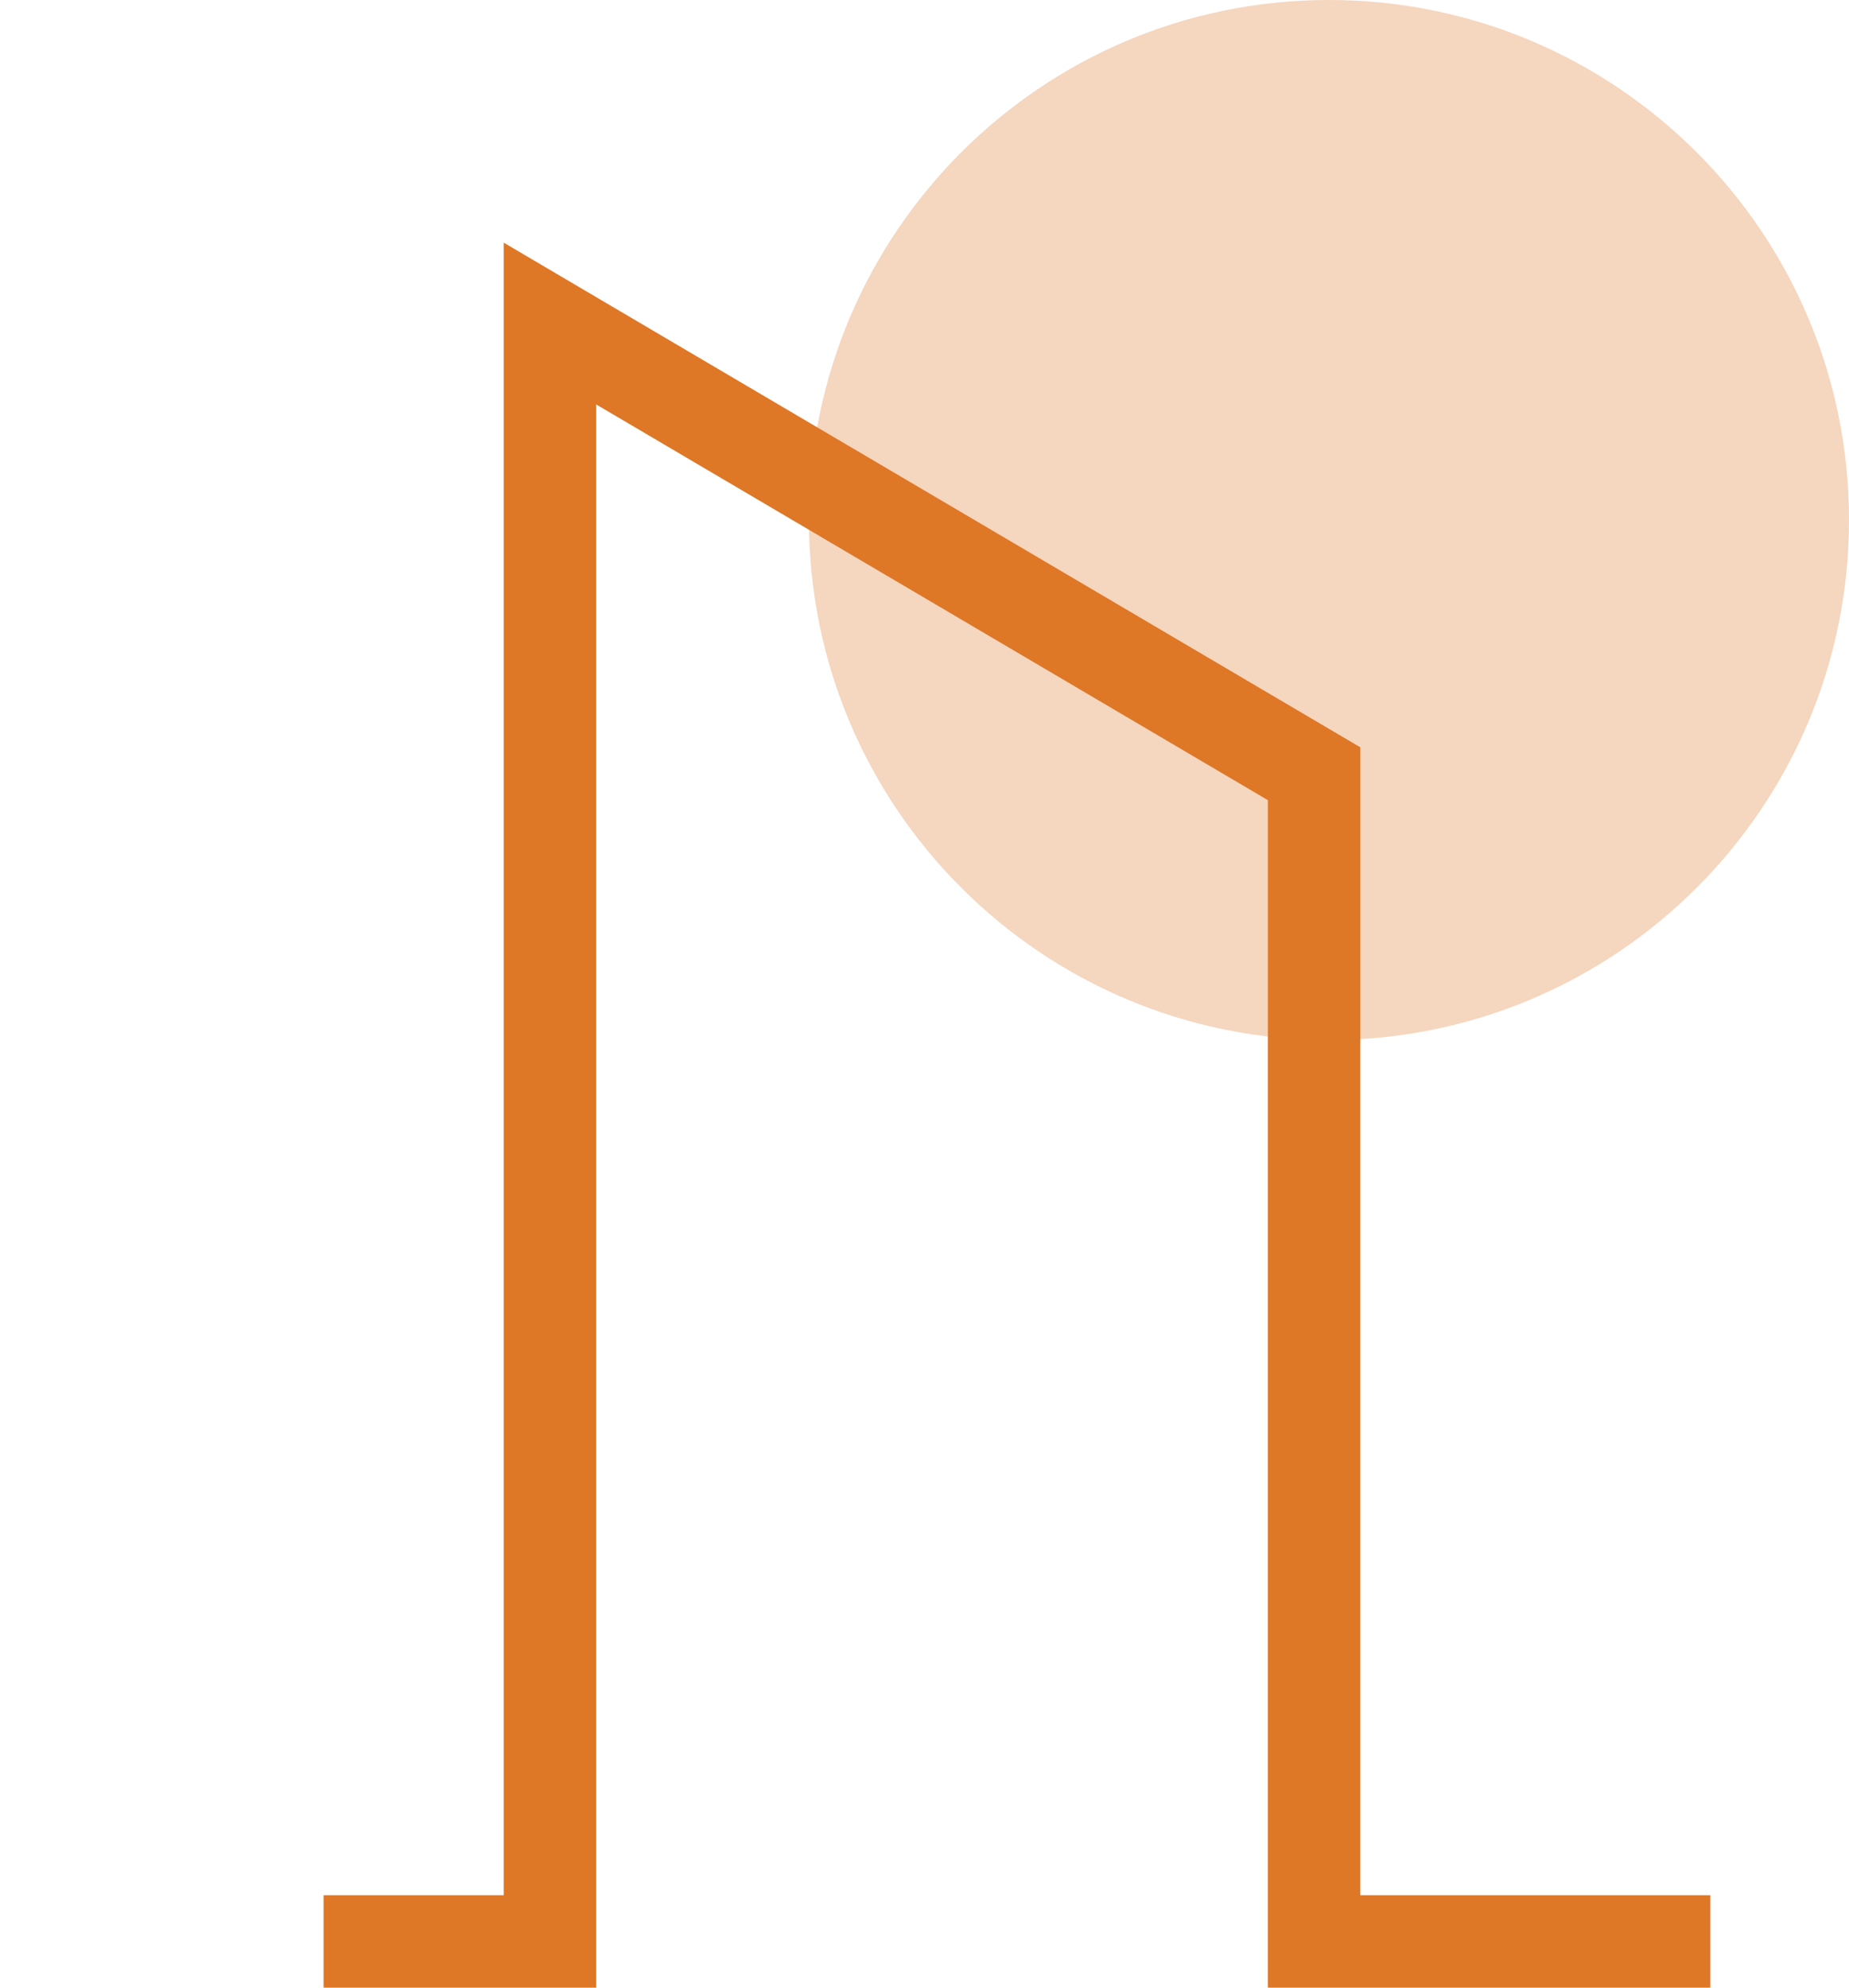
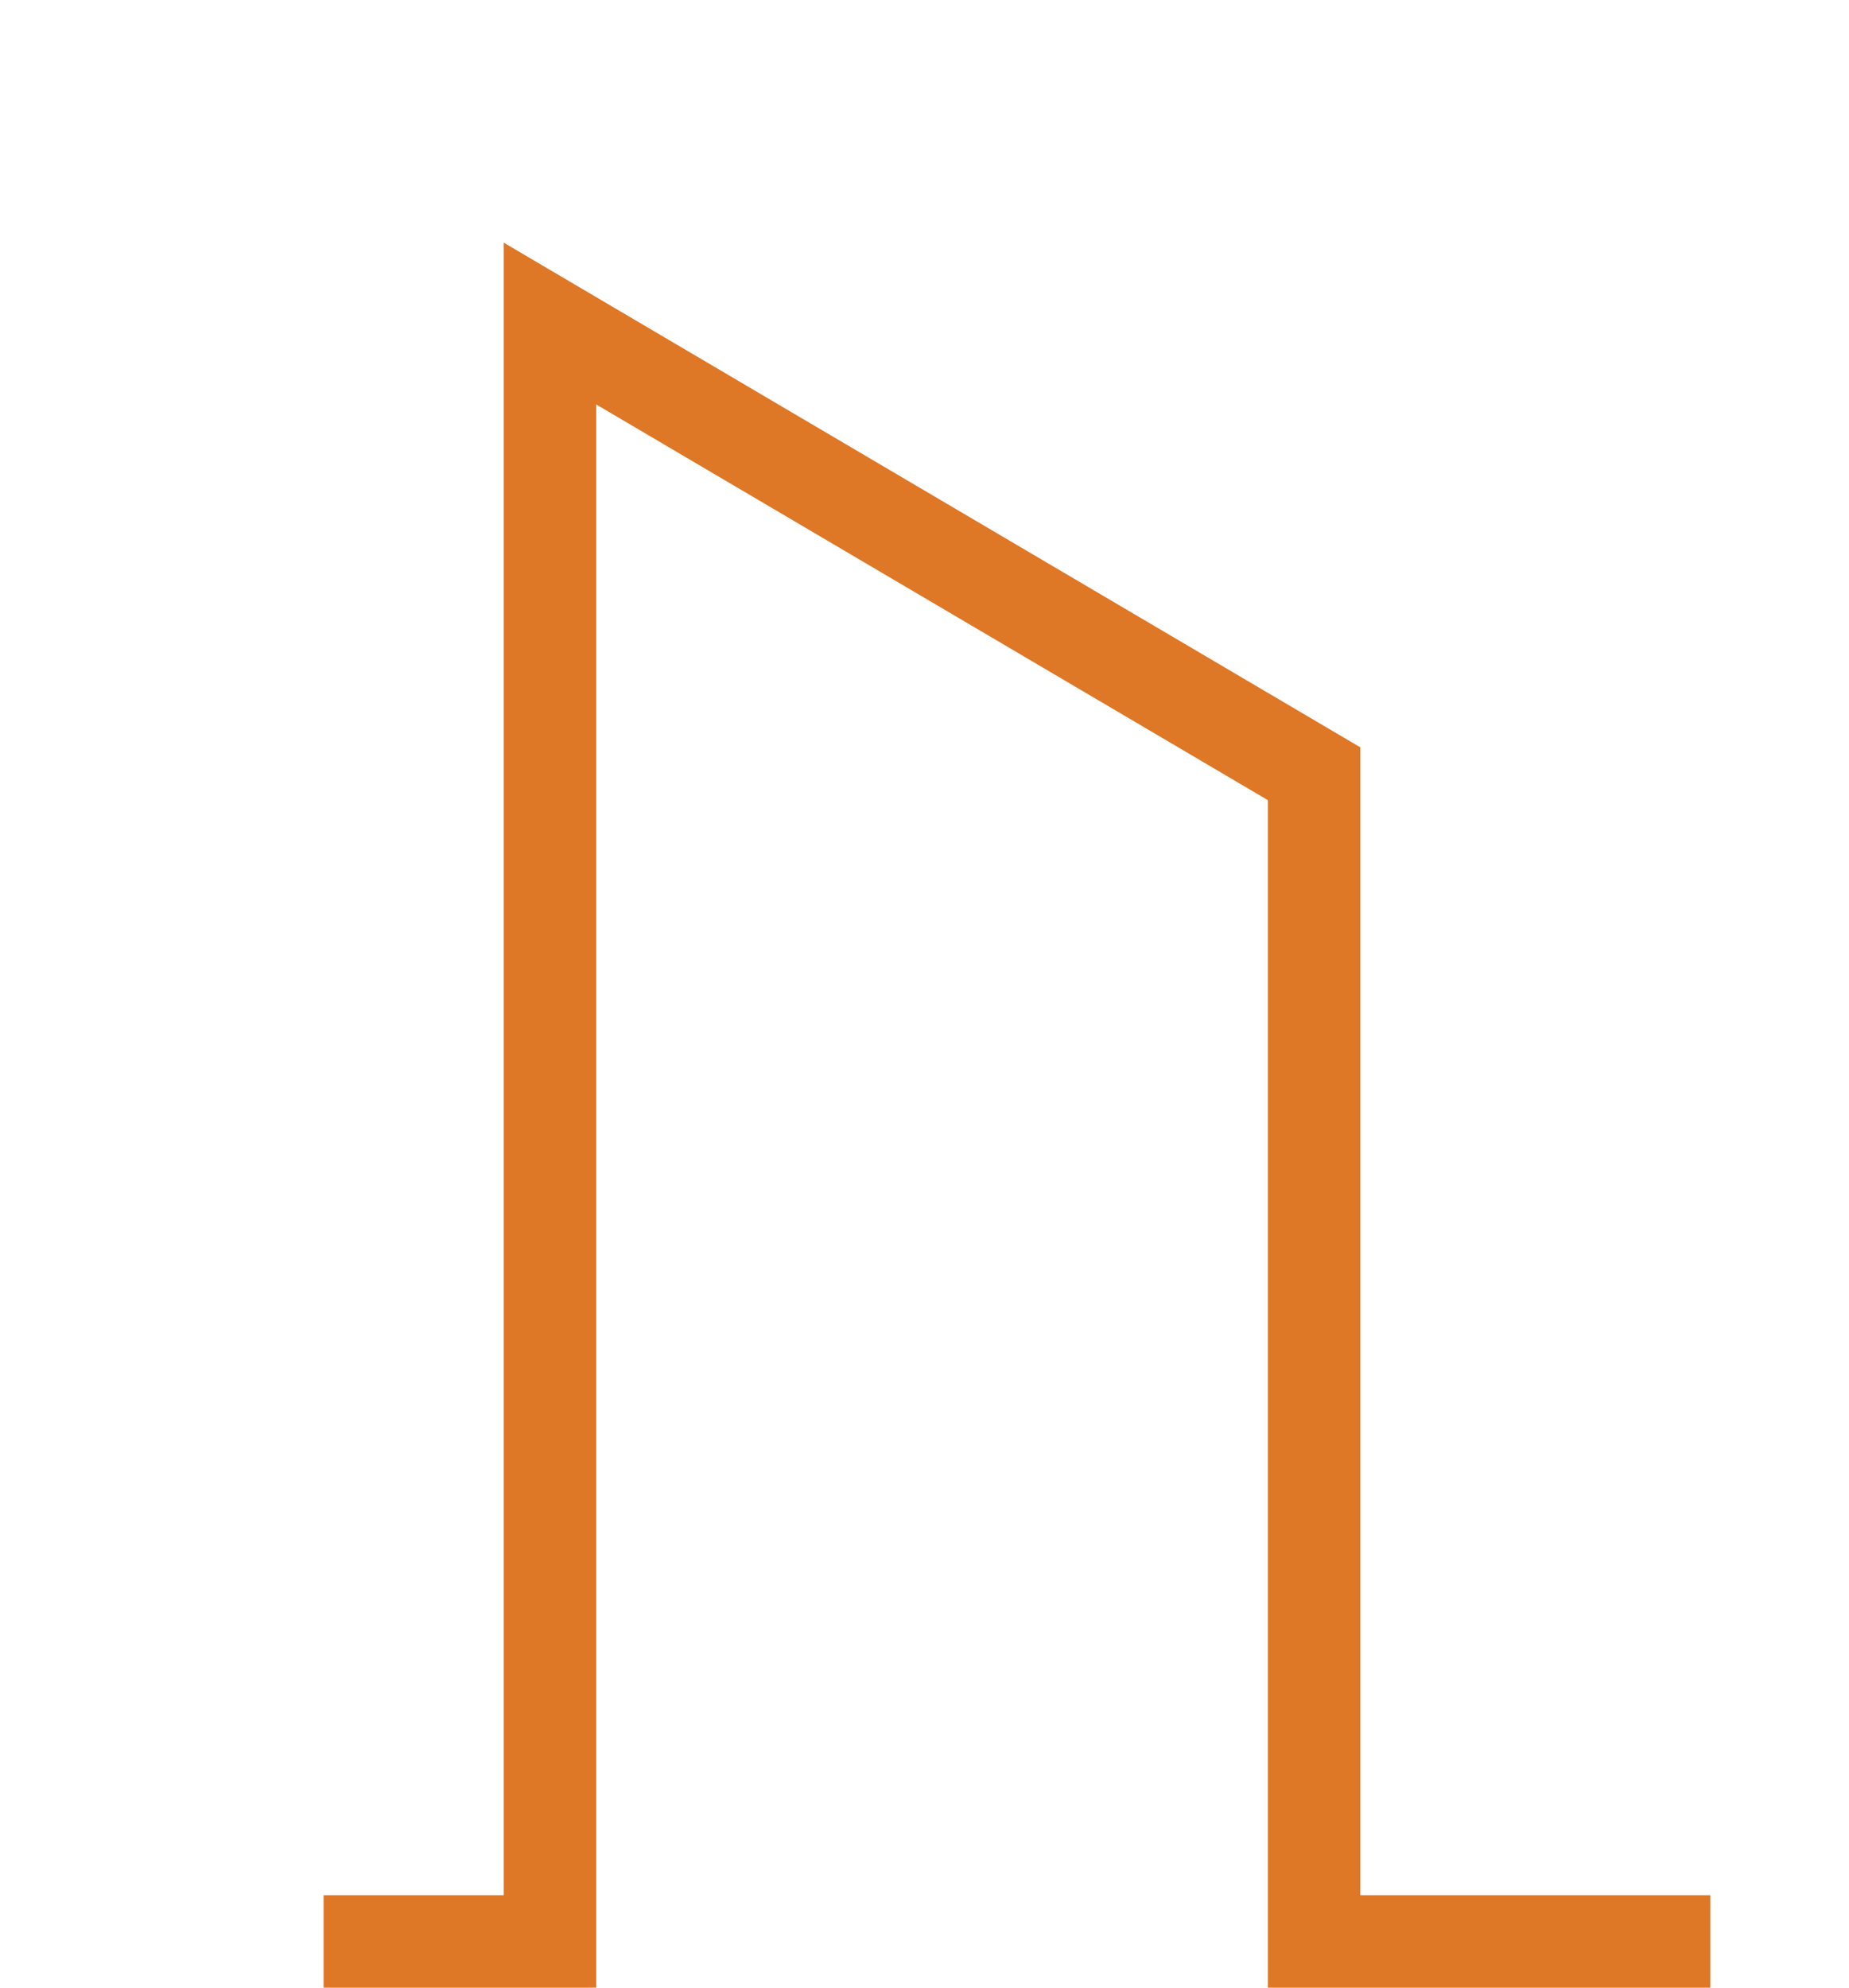
<svg xmlns="http://www.w3.org/2000/svg" width="80" height="86" viewBox="0 0 80 86" fill="none">
  <style>.opacity { opacity : 0.3; }</style>
-   <path class="opacity" d="M80 22.5C80 34.926 69.926 45 57.5 45C45.074 45 35 34.926 35 22.5C35 10.074 45.074 0 57.5 0C69.926 0 80 10.074 80 22.5Z" fill="#de7726" />
  <path fill-rule="evenodd" clip-rule="evenodd" d="M21.796 10.5L58.857 32.335V82H74V86H54.857V34.621L25.796 17.5V86H14V82H21.796V10.5Z" fill="#de7726" />
</svg>